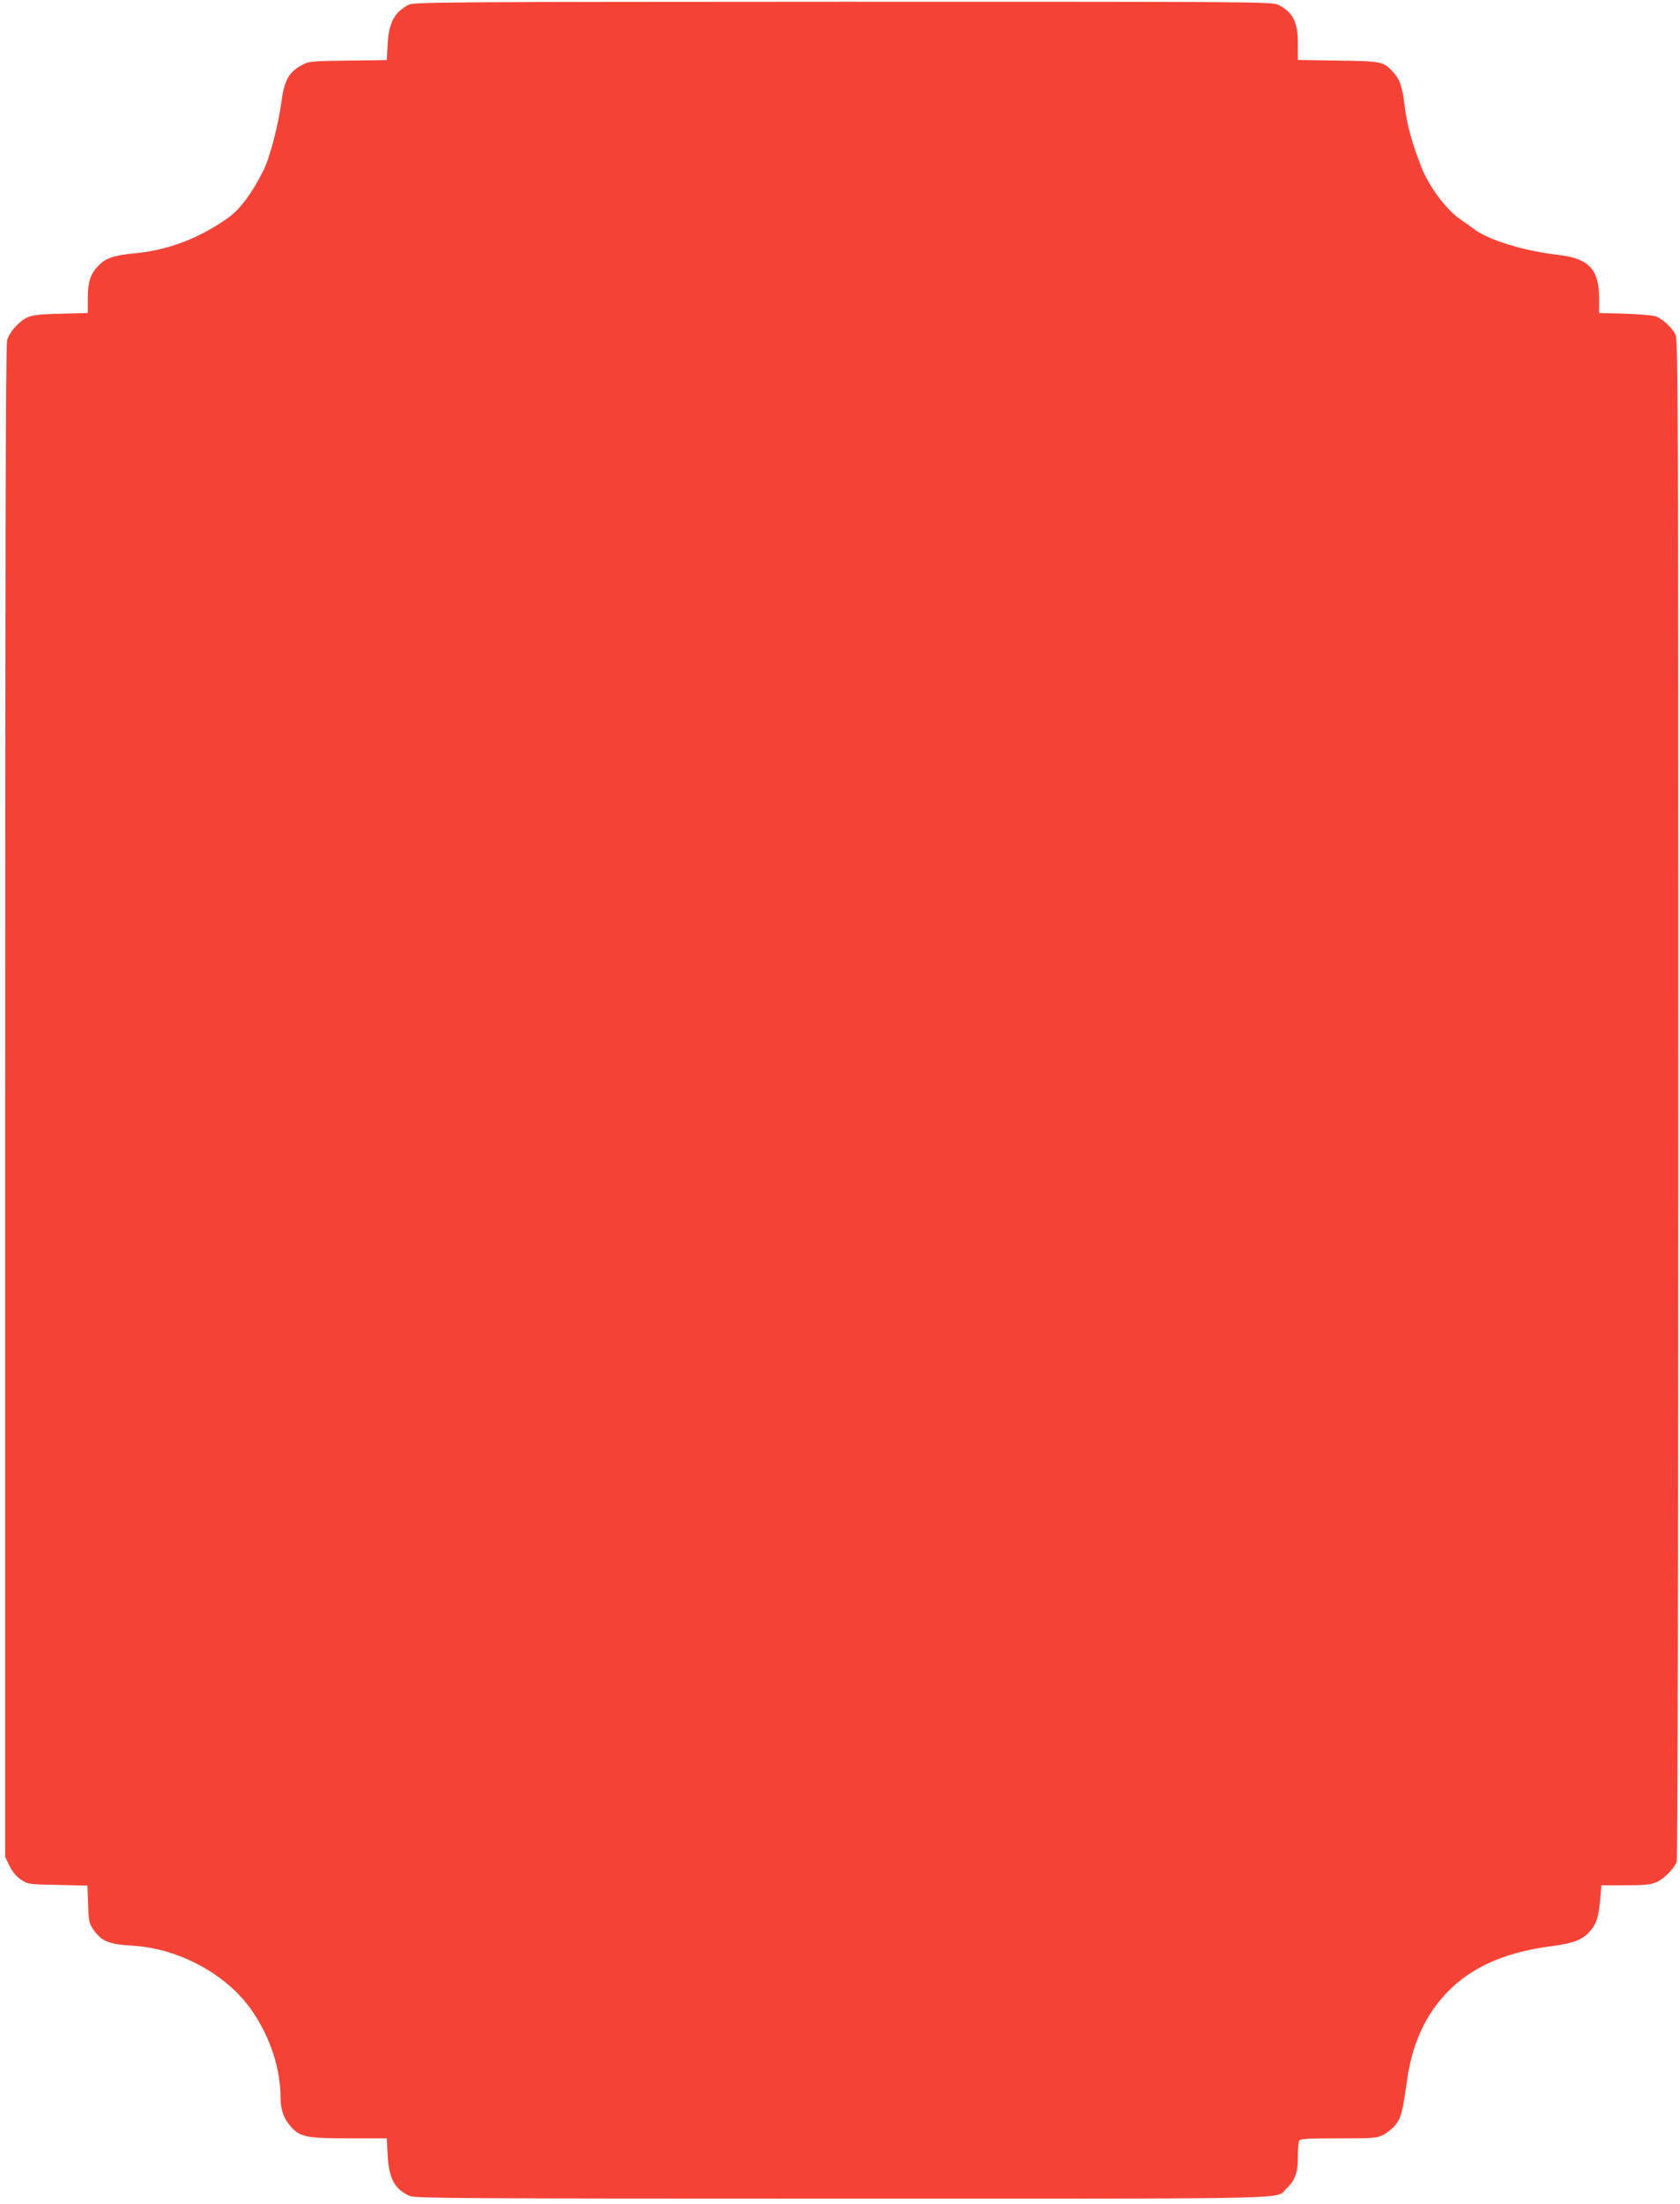
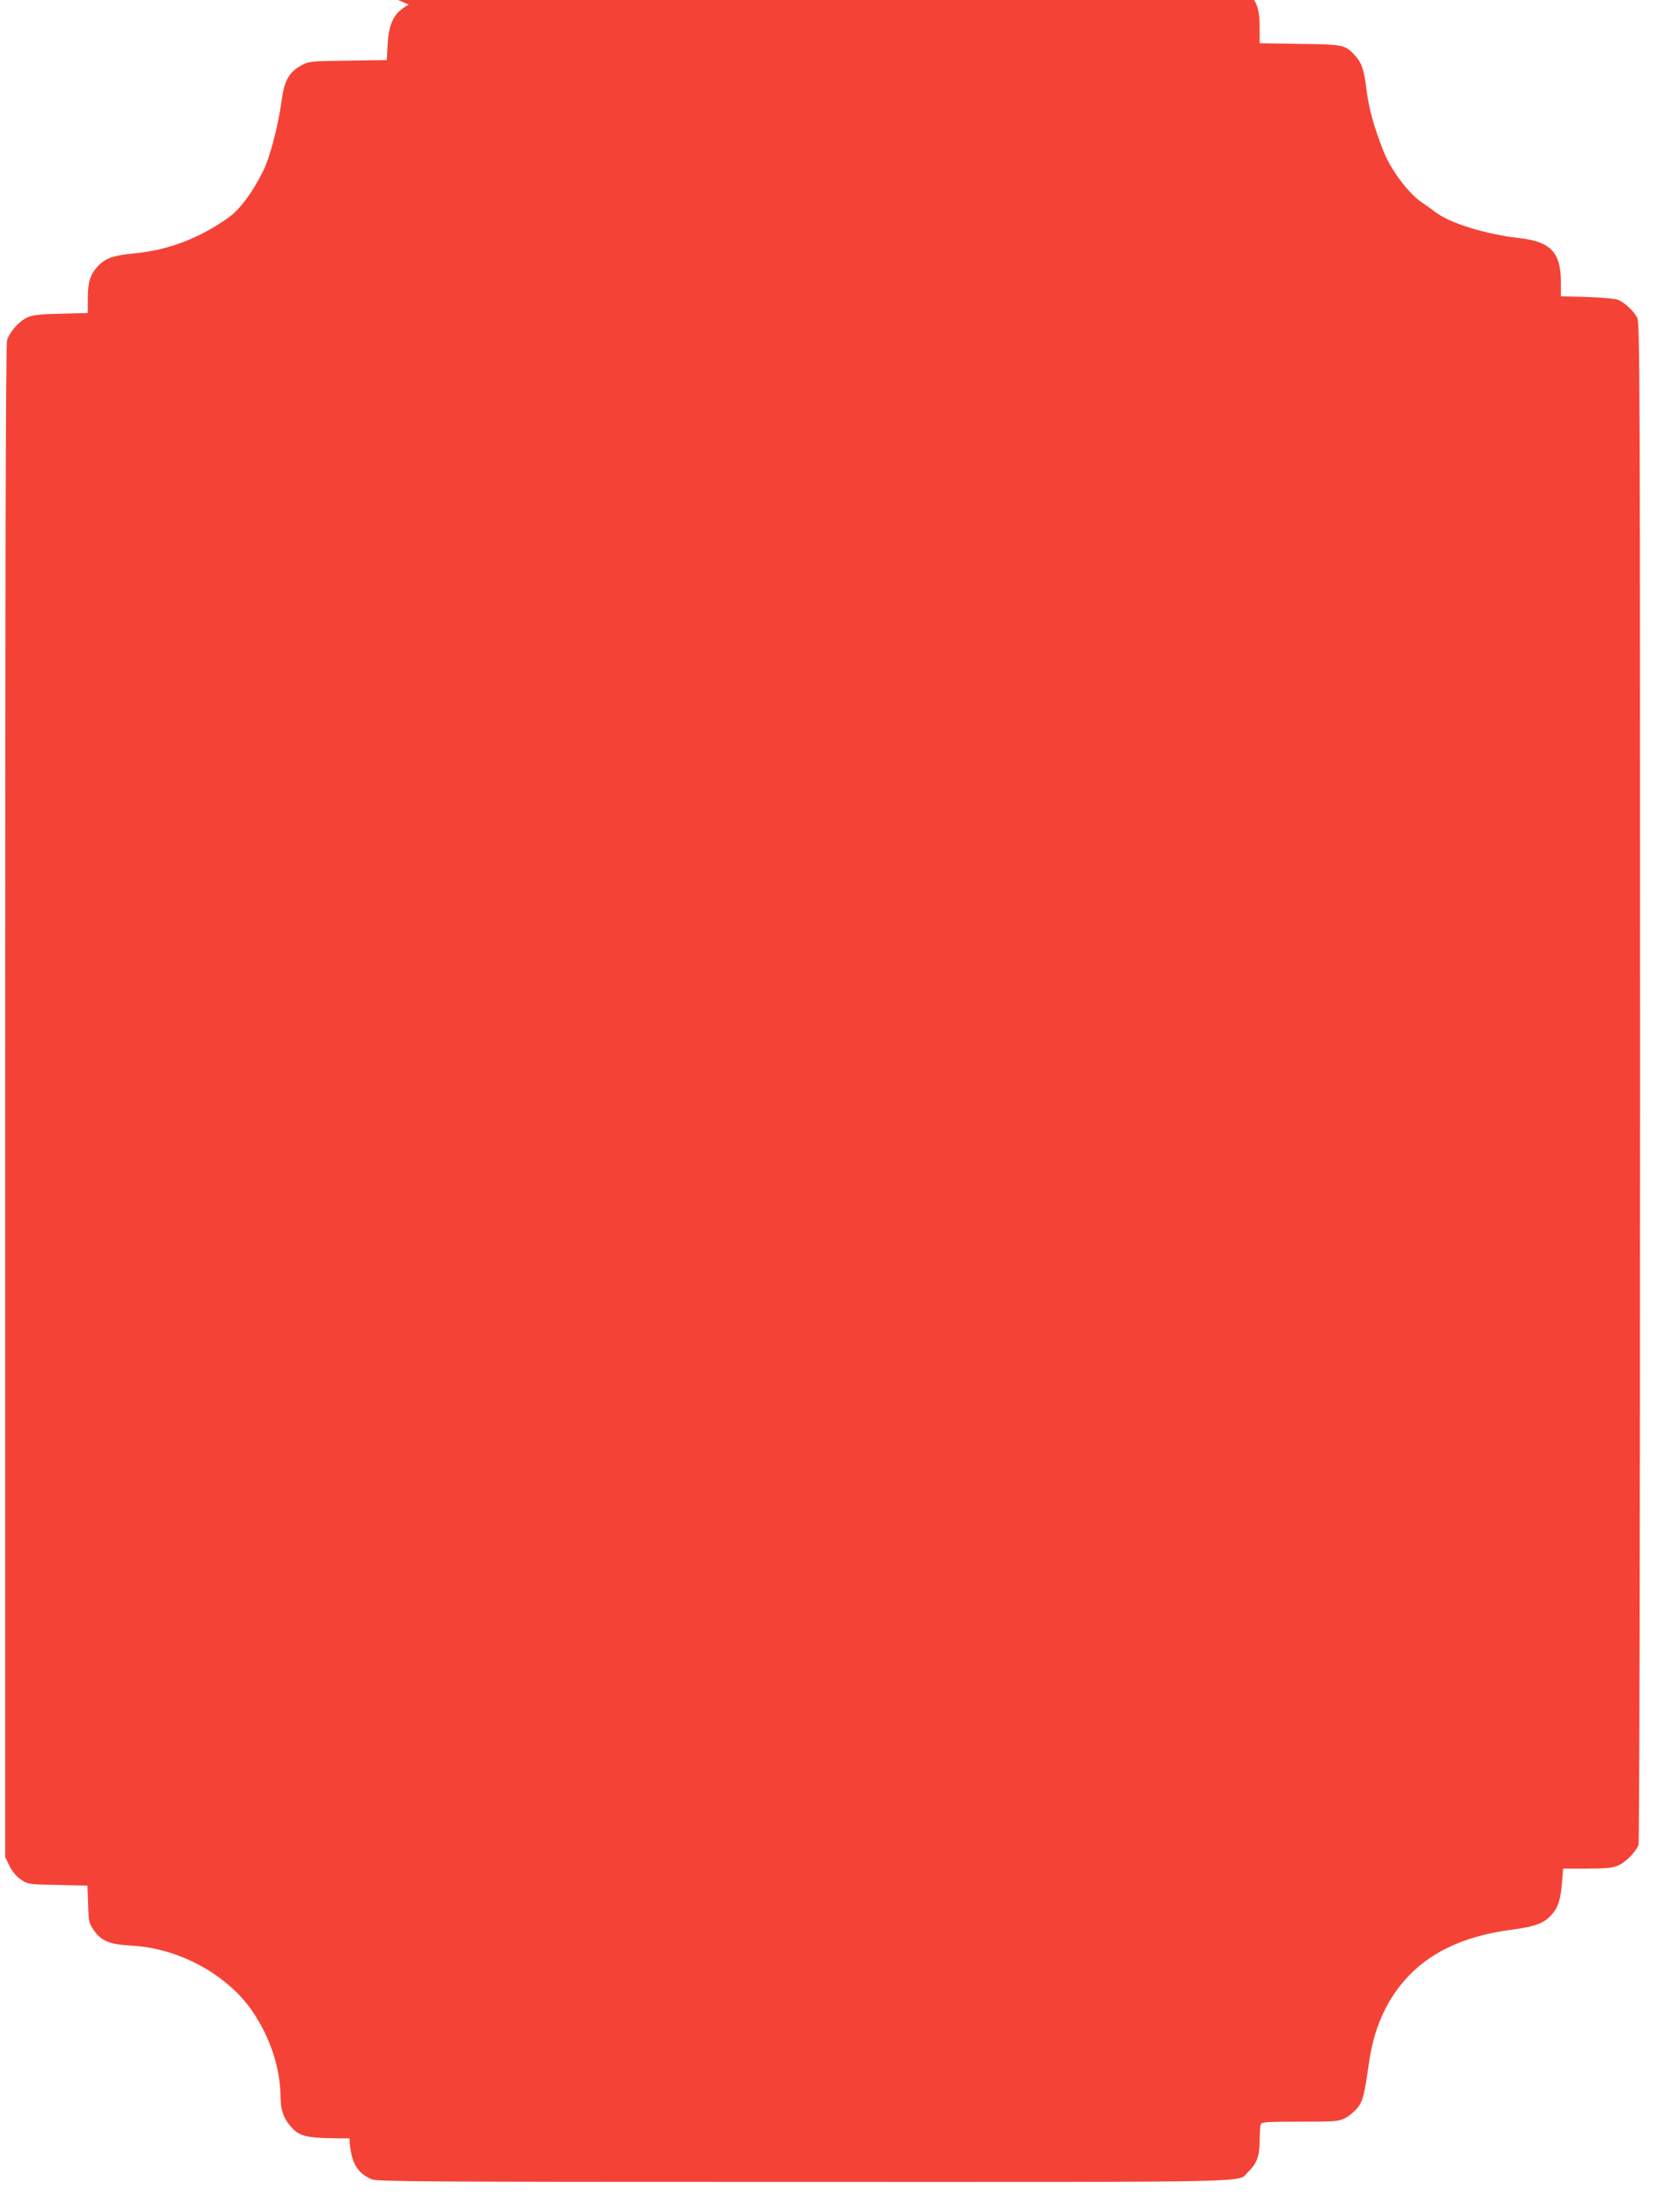
<svg xmlns="http://www.w3.org/2000/svg" version="1.0" width="976pt" height="1280pt" viewBox="0 0 976 1280" preserveAspectRatio="xMidYMid meet">
  <g transform="translate(0,1280) scale(0.1,-0.1)" fill="#f44336" stroke="none">
-     <path d="M2375 12773 c-84 -44 -116 -104 -123 -230 l-5 -92 -226 -3 c-220 -3 -227 -4 -271 -28 -73 -41 -99 -89 -115 -211 -19 -141 -69 -331 -107 -404 -65 -129 -135 -222 -201 -269 -167 -119 -350 -189 -541 -207 -125 -12 -171 -27 -215 -73 -46 -47 -61 -94 -61 -189 l0 -85 -158 -4 c-124 -3 -165 -8 -194 -22 -50 -24 -104 -86 -117 -133 -8 -26 -11 -1363 -11 -4424 l0 -4385 26 -53 c17 -34 41 -62 67 -79 39 -26 45 -27 213 -30 l172 -4 4 -108 c3 -102 5 -111 33 -151 46 -65 89 -82 225 -90 272 -16 550 -168 695 -379 106 -155 165 -336 165 -507 0 -65 18 -117 57 -162 54 -63 91 -71 343 -71 l217 0 5 -97 c7 -137 42 -201 130 -238 33 -13 301 -15 2513 -15 2717 0 2512 -5 2578 58 50 47 67 93 67 181 0 44 3 86 6 95 5 14 35 16 228 16 214 0 225 1 267 23 24 13 56 41 72 63 28 40 35 68 62 256 27 190 94 347 201 472 142 166 346 264 629 301 137 18 187 37 232 88 38 43 51 85 60 190 l6 77 141 0 c115 0 148 4 181 19 43 19 100 78 116 118 5 15 9 1728 9 4430 0 4030 -1 4408 -16 4439 -18 38 -73 90 -113 106 -14 6 -95 13 -178 16 l-153 4 0 85 c0 169 -60 233 -241 253 -195 22 -406 87 -488 151 -14 11 -50 37 -80 57 -80 55 -181 191 -225 305 -55 142 -83 246 -96 354 -13 110 -29 155 -68 196 -56 60 -67 62 -319 65 l-233 4 0 94 c0 126 -28 182 -112 225 -36 19 -99 19 -2530 19 -2253 -1 -2496 -2 -2523 -17z" />
+     <path d="M2375 12773 c-84 -44 -116 -104 -123 -230 l-5 -92 -226 -3 c-220 -3 -227 -4 -271 -28 -73 -41 -99 -89 -115 -211 -19 -141 -69 -331 -107 -404 -65 -129 -135 -222 -201 -269 -167 -119 -350 -189 -541 -207 -125 -12 -171 -27 -215 -73 -46 -47 -61 -94 -61 -189 l0 -85 -158 -4 c-124 -3 -165 -8 -194 -22 -50 -24 -104 -86 -117 -133 -8 -26 -11 -1363 -11 -4424 l0 -4385 26 -53 c17 -34 41 -62 67 -79 39 -26 45 -27 213 -30 l172 -4 4 -108 c3 -102 5 -111 33 -151 46 -65 89 -82 225 -90 272 -16 550 -168 695 -379 106 -155 165 -336 165 -507 0 -65 18 -117 57 -162 54 -63 91 -71 343 -71 c7 -137 42 -201 130 -238 33 -13 301 -15 2513 -15 2717 0 2512 -5 2578 58 50 47 67 93 67 181 0 44 3 86 6 95 5 14 35 16 228 16 214 0 225 1 267 23 24 13 56 41 72 63 28 40 35 68 62 256 27 190 94 347 201 472 142 166 346 264 629 301 137 18 187 37 232 88 38 43 51 85 60 190 l6 77 141 0 c115 0 148 4 181 19 43 19 100 78 116 118 5 15 9 1728 9 4430 0 4030 -1 4408 -16 4439 -18 38 -73 90 -113 106 -14 6 -95 13 -178 16 l-153 4 0 85 c0 169 -60 233 -241 253 -195 22 -406 87 -488 151 -14 11 -50 37 -80 57 -80 55 -181 191 -225 305 -55 142 -83 246 -96 354 -13 110 -29 155 -68 196 -56 60 -67 62 -319 65 l-233 4 0 94 c0 126 -28 182 -112 225 -36 19 -99 19 -2530 19 -2253 -1 -2496 -2 -2523 -17z" />
  </g>
</svg>